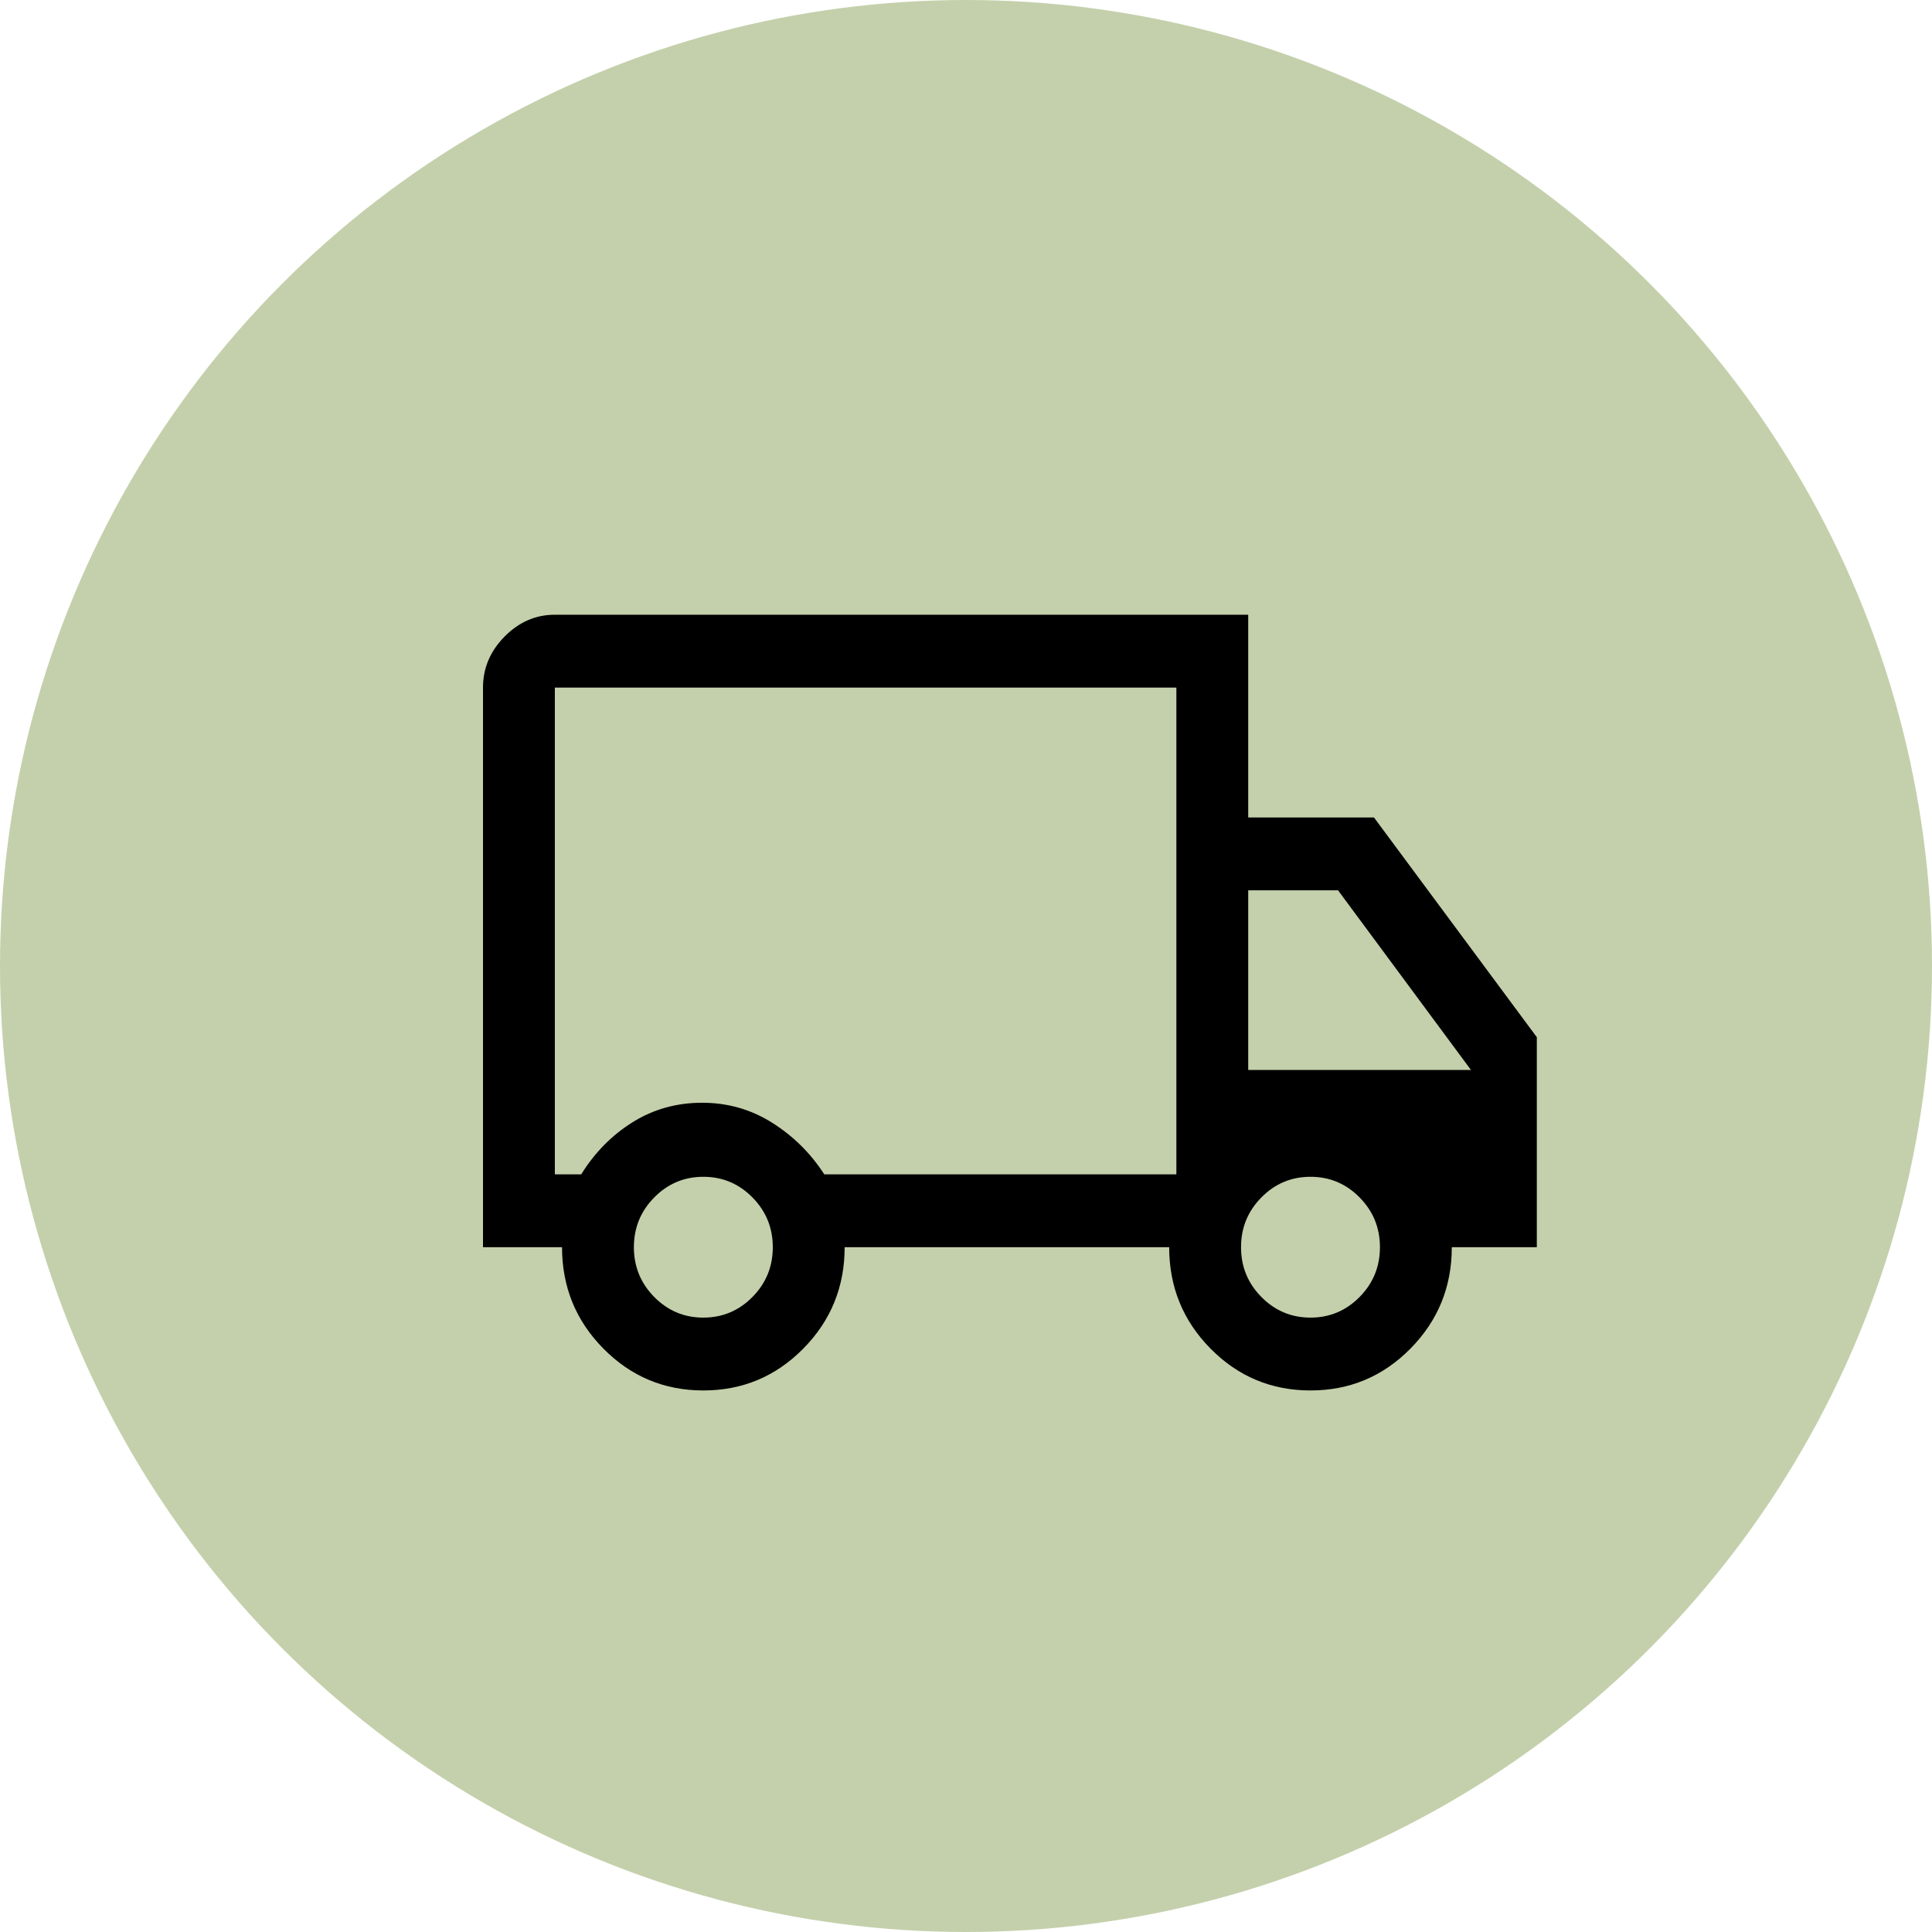
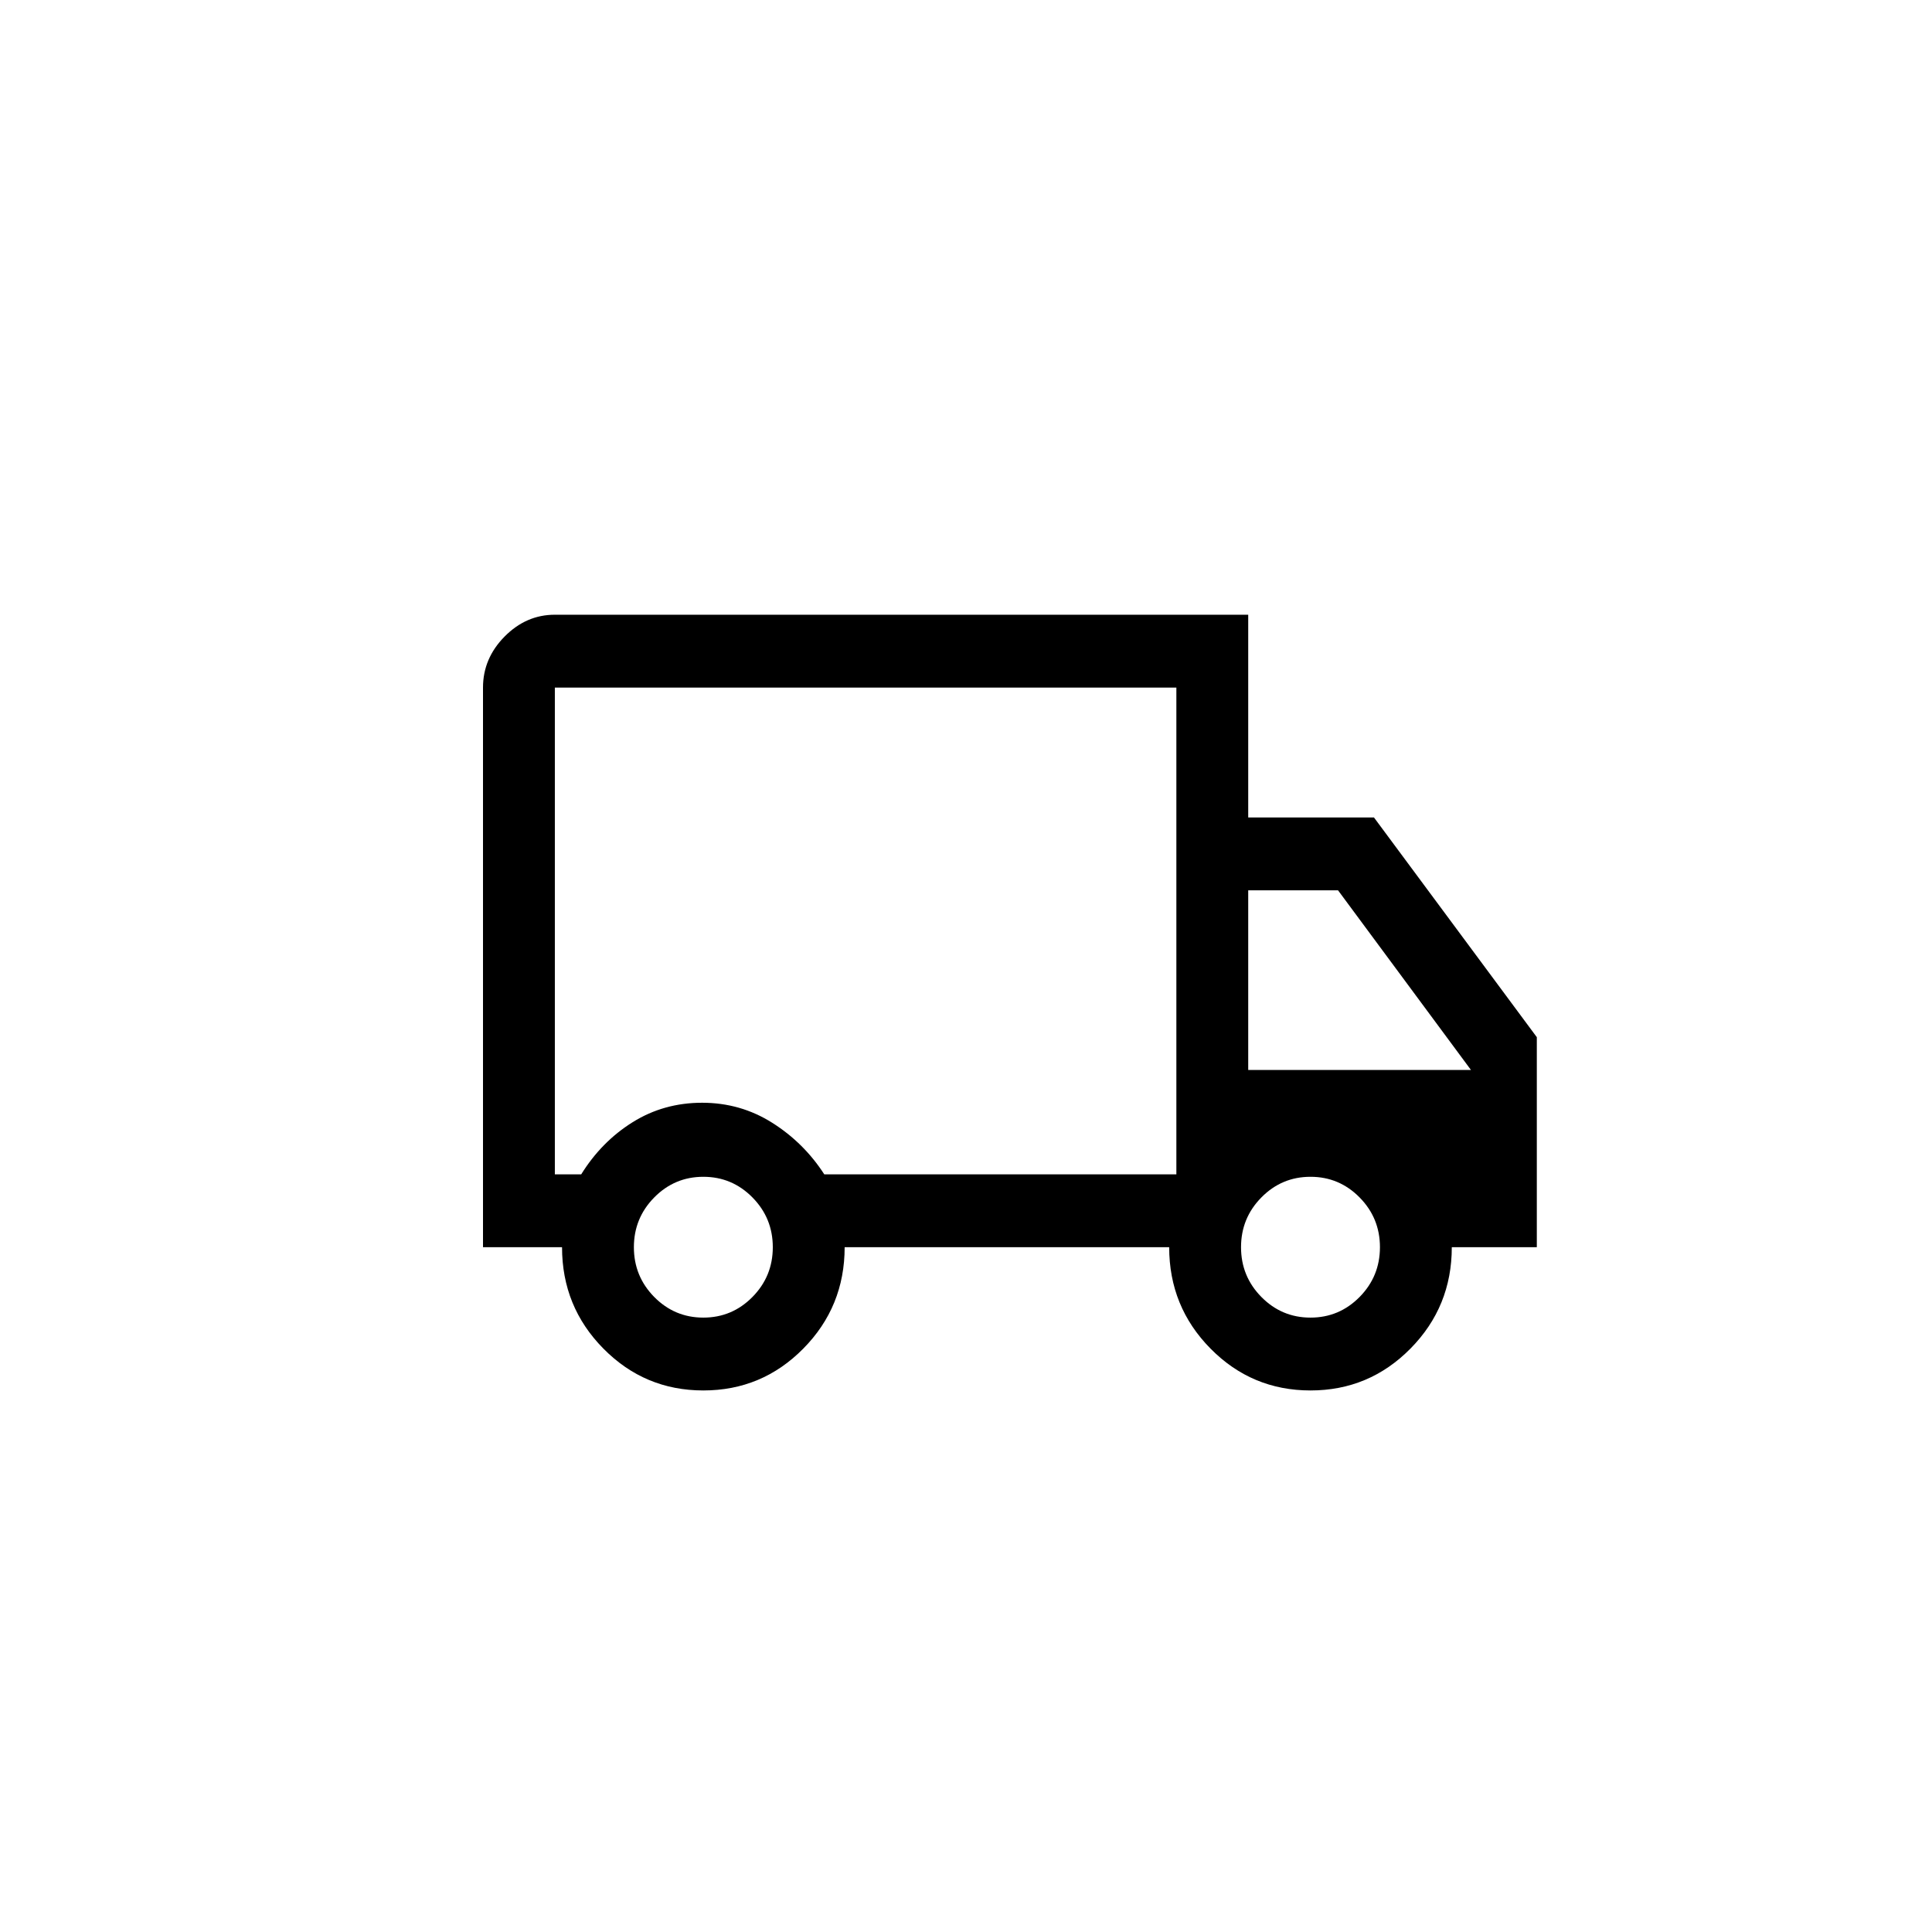
<svg xmlns="http://www.w3.org/2000/svg" width="132" height="132" viewBox="0 0 132 132" fill="none">
-   <circle cx="66" cy="66" r="66" fill="#C4D0AB" />
  <path d="M48.054 95C45.382 95 43.105 94.046 41.223 92.138C39.341 90.231 38.4 87.922 38.4 85.213H33V46.977C33 45.65 33.491 44.488 34.473 43.493C35.455 42.498 36.6 42 37.909 42H85.282V55.851H93.873L105 70.864V85.213H99.191C99.191 87.922 98.25 90.231 96.368 92.138C94.486 94.046 92.209 95 89.536 95C86.864 95 84.586 94.046 82.704 92.138C80.823 90.231 79.882 87.922 79.882 85.213H57.709C57.709 87.922 56.768 90.231 54.886 92.138C53.005 94.046 50.727 95 48.054 95ZM48.054 90.023C49.364 90.023 50.482 89.553 51.409 88.614C52.336 87.673 52.8 86.54 52.8 85.213C52.8 83.886 52.336 82.752 51.409 81.812C50.482 80.872 49.364 80.402 48.054 80.402C46.745 80.402 45.627 80.872 44.7 81.812C43.773 82.752 43.309 83.886 43.309 85.213C43.309 86.54 43.773 87.673 44.7 88.614C45.627 89.553 46.745 90.023 48.054 90.023ZM37.909 80.236H39.709C40.636 78.743 41.809 77.555 43.227 76.67C44.645 75.785 46.227 75.343 47.973 75.343C49.718 75.343 51.314 75.799 52.759 76.711C54.205 77.624 55.391 78.799 56.318 80.236H80.373V46.977H37.909V80.236ZM89.536 90.023C90.846 90.023 91.964 89.553 92.891 88.614C93.818 87.673 94.282 86.54 94.282 85.213C94.282 83.886 93.818 82.752 92.891 81.812C91.964 80.872 90.846 80.402 89.536 80.402C88.227 80.402 87.109 80.872 86.182 81.812C85.254 82.752 84.791 83.886 84.791 85.213C84.791 86.54 85.254 87.673 86.182 88.614C87.109 89.553 88.227 90.023 89.536 90.023ZM85.282 73.103H100.5L91.418 60.828H85.282V73.103Z" fill="black" />
</svg>